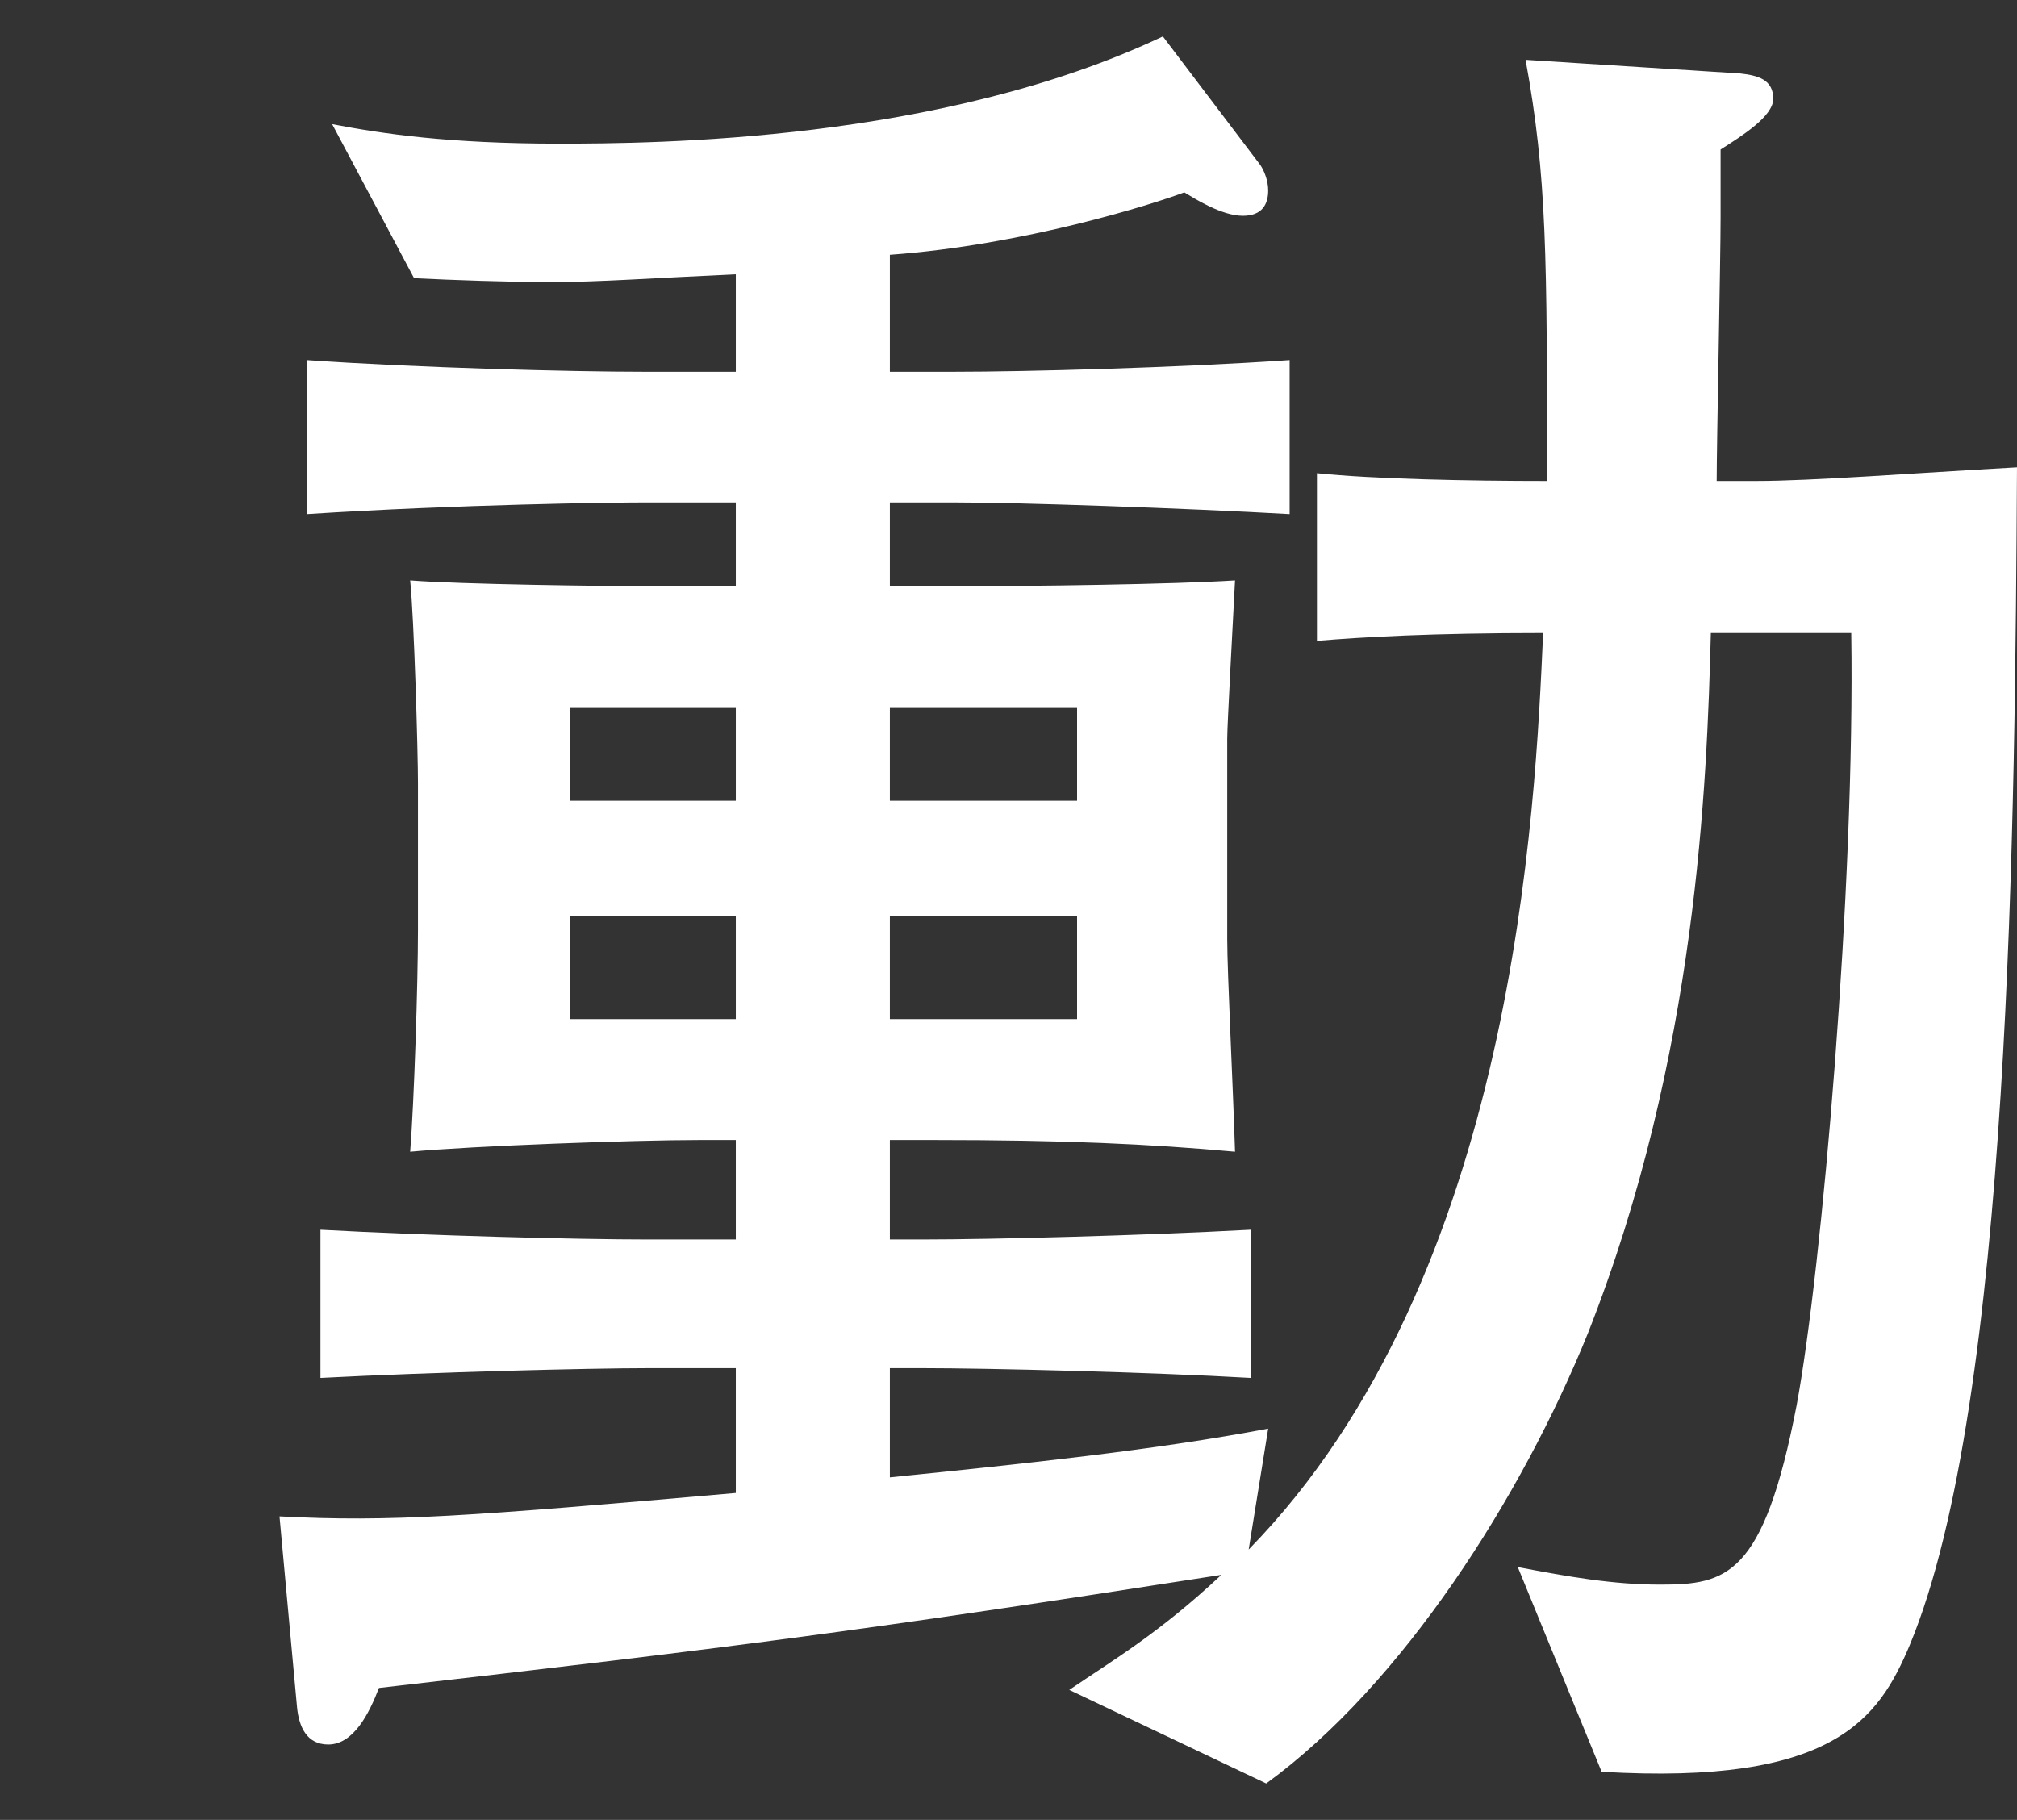
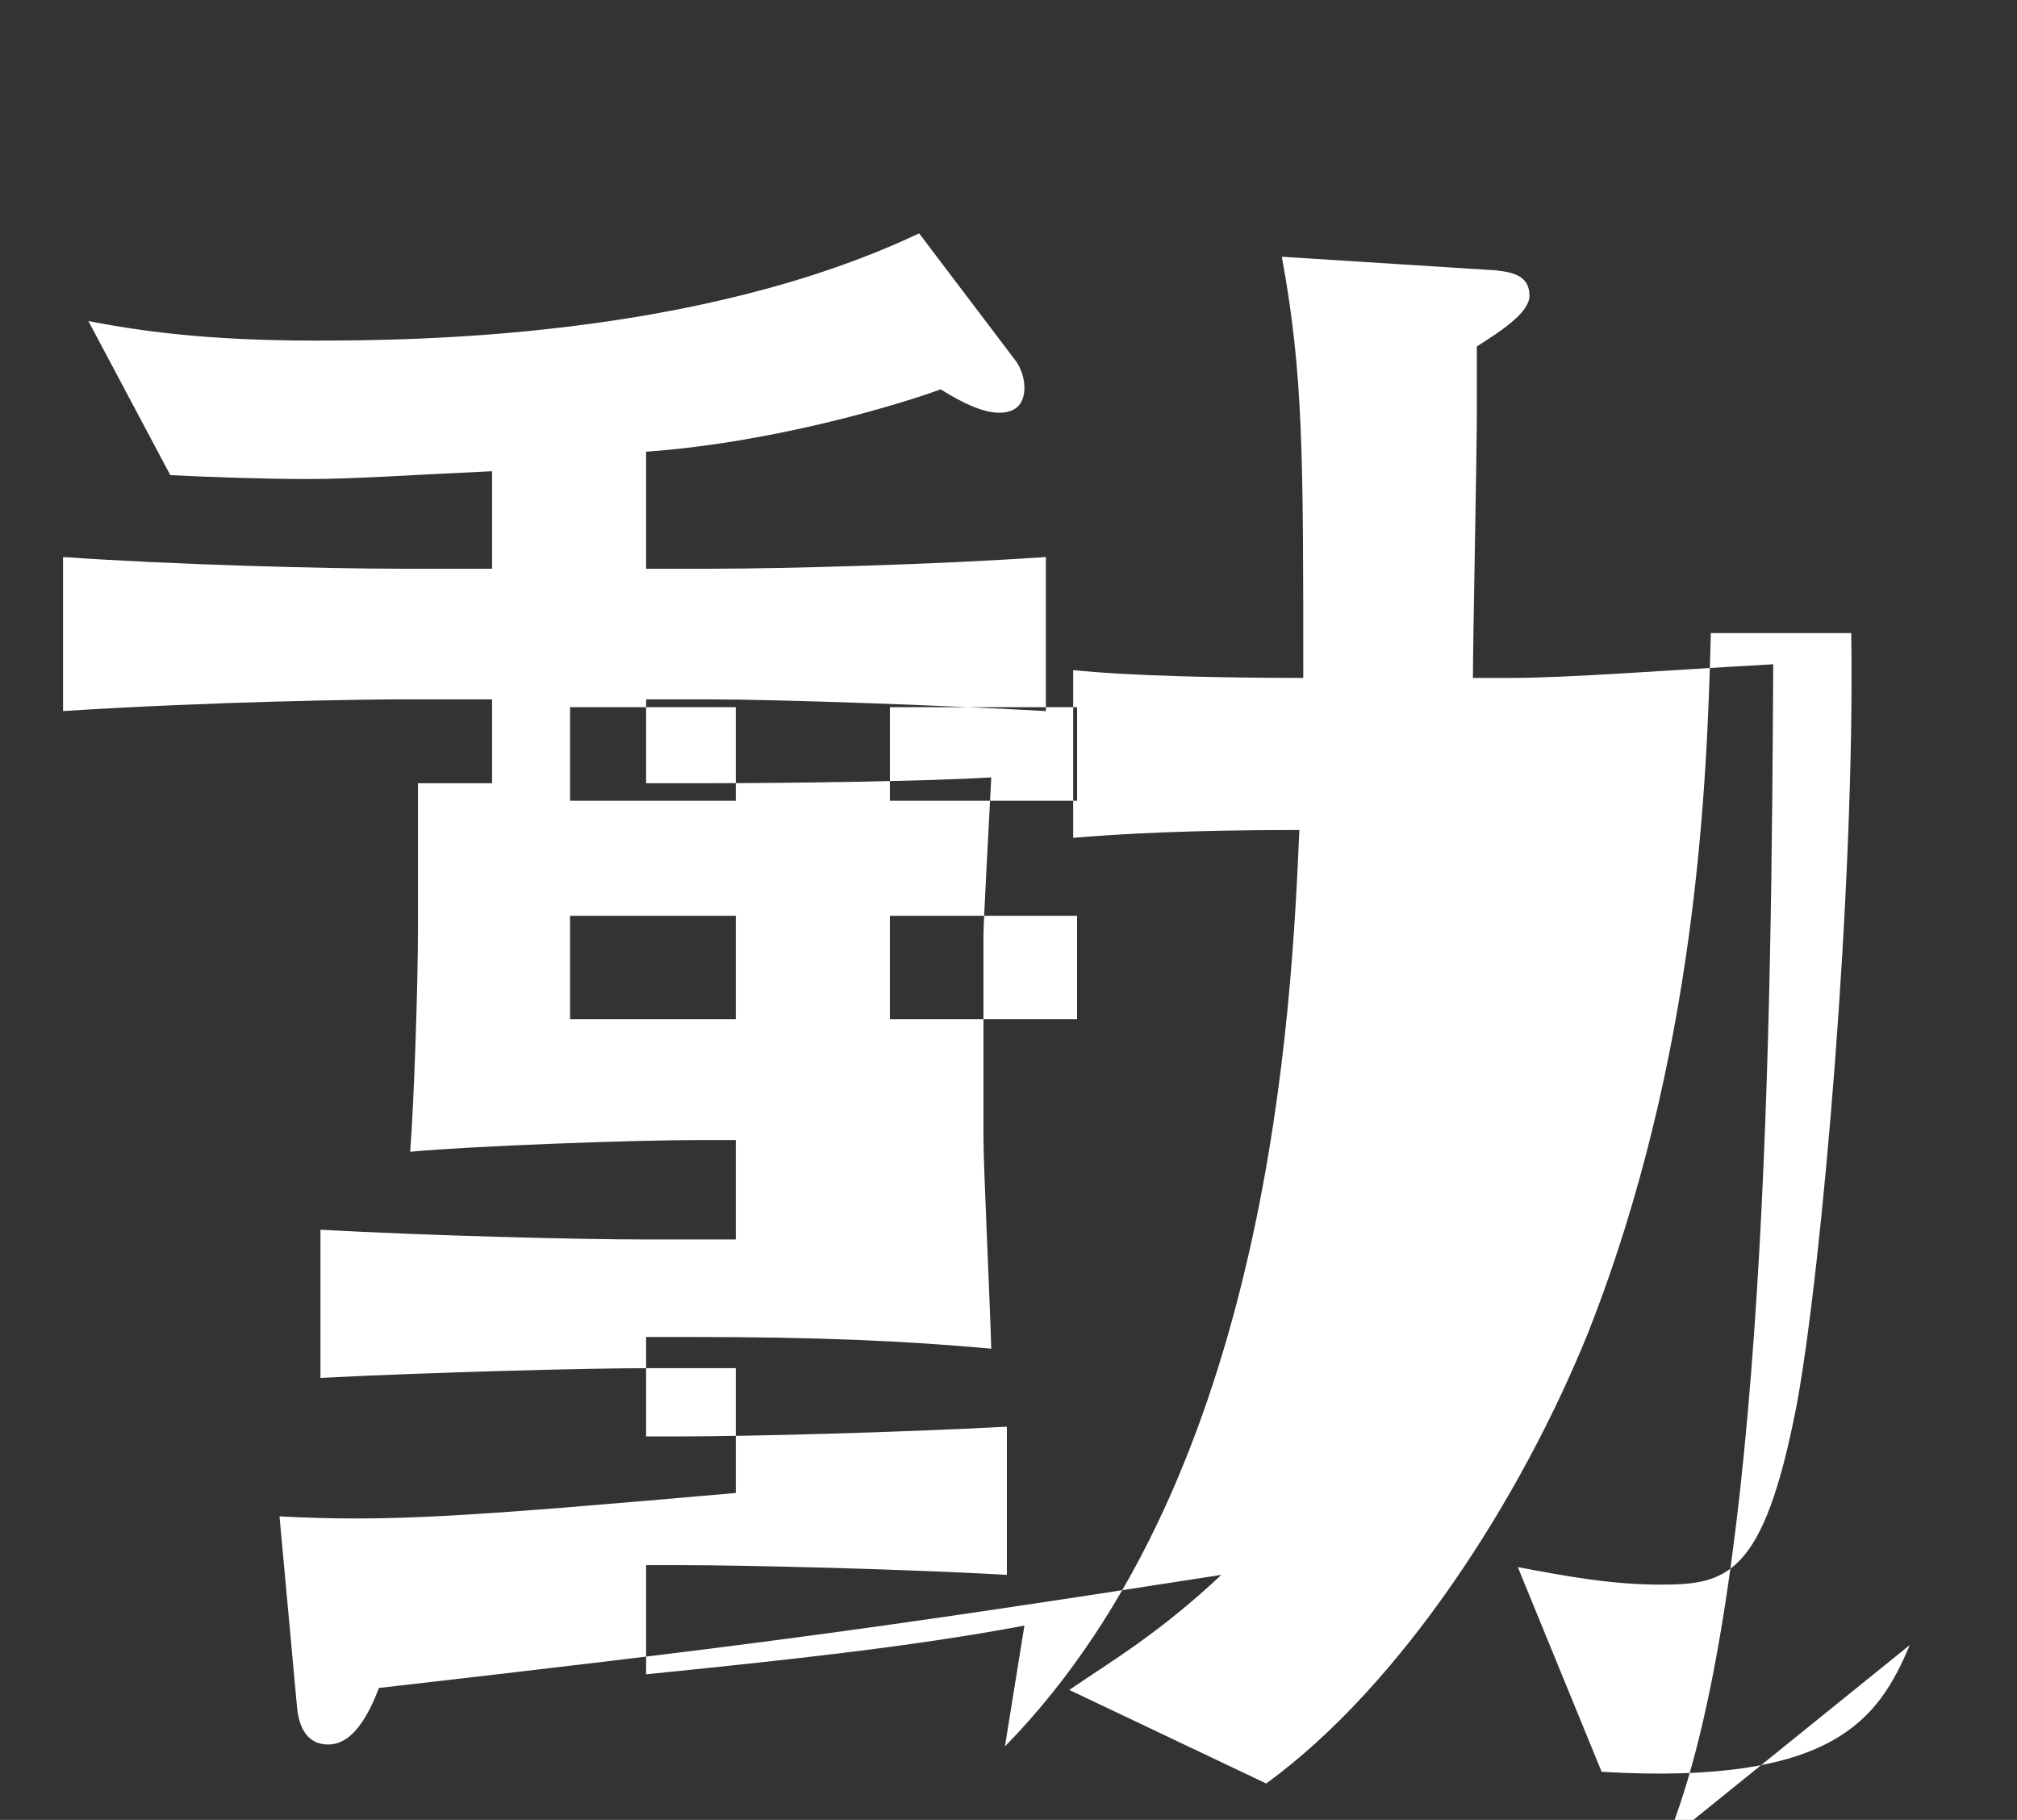
<svg xmlns="http://www.w3.org/2000/svg" id="a" data-name="レイヤー 1" viewBox="0 0 62.06 56">
  <rect x="0" y="0" width="62.06" height="56" fill="#333333" stroke="none" />
  <defs>
    <style>
      .b {
        fill: #fff;
        stroke-width: 0px;
      }
    </style>
  </defs>
-   <path class="b" d="M58.76,50.62c-.96,2.28-2.34,4.32-9.48,3.9l-2.58-6.3c1.56.3,2.94.54,4.38.54,2.04,0,3.18-.24,4.2-5.52.78-4.2,1.8-15.96,1.68-23.76h-4.32c-.12,4.62-.42,13.02-3.78,21.54-2.04,5.04-5.7,10.8-9.9,13.86l-6.06-2.88c1.32-.9,2.76-1.74,4.68-3.54-11.16,1.74-14.94,2.22-25.92,3.48-.3.78-.78,1.74-1.56,1.74-.66,0-.9-.54-.96-1.14l-.54-5.88c3.42.18,5.82,0,14.04-.72v-3.84h-2.7c-1.8,0-6.6.12-10.08.3v-4.56c3.3.18,7.86.3,10.08.3h2.7v-3.06h-1.14c-1.98,0-6.96.18-8.88.36.12-1.5.24-5.16.24-6.84v-4.5c0-.96-.12-5.1-.24-6.24,1.5.12,5.94.18,7.74.18h2.28v-2.58h-2.82c-.96,0-5.7.06-10.38.36v-4.74c3.42.24,8.16.36,10.38.36h2.82v-3c-2.64.12-4.2.24-5.7.24-1.26,0-3-.06-4.2-.12l-2.52-4.74c1.56.3,3.6.6,6.96.6,3,0,11.76-.06,18.6-3.3l3,3.96c.12.18.24.48.24.78,0,.42-.18.78-.78.78-.66,0-1.5-.54-1.8-.72-.96.36-4.92,1.62-9.06,1.92v3.6h1.98c2.16,0,6.84-.12,10.32-.36v4.74c-3.18-.18-8.28-.36-10.32-.36h-1.98v2.58h1.86c2.58,0,6.9-.06,8.76-.18-.06,1.2-.24,4.44-.24,4.86v6.18c0,1.02.18,4.56.24,6.54-2.64-.24-5.28-.36-9.24-.36h-1.38v3.06h1.02c2.1,0,6.72-.12,10.08-.3v4.56c-3.12-.18-8.1-.3-10.08-.3h-1.02v3.36c4.14-.42,8.16-.84,11.64-1.5l-.6,3.72c8.22-8.4,8.82-22.86,9.06-28.2-3.42,0-5.52.12-6.96.24v-5.16c1.74.18,4.62.24,7.08.24,0-6.9,0-9.36-.66-12.96l6.6.42c.54.06,1.02.18,1.02.78,0,.54-.96,1.14-1.62,1.56v2.1c0,1.26-.12,6.96-.12,8.1h1.2c1.74,0,4.8-.24,8.04-.42-.06,10.62-.18,28.74-3.3,36.24ZM22.64,21.76h-5.1v2.88h5.1v-2.88ZM22.64,28.18h-5.1v3.18h5.1v-3.18ZM33.14,21.76h-5.76v2.88h5.76v-2.88ZM33.14,28.18h-5.76v3.18h5.76v-3.18Z" />
+   <path class="b" d="M58.76,50.62c-.96,2.28-2.34,4.32-9.48,3.9l-2.58-6.3c1.56.3,2.94.54,4.38.54,2.04,0,3.18-.24,4.2-5.52.78-4.2,1.8-15.96,1.68-23.76h-4.32c-.12,4.62-.42,13.02-3.78,21.54-2.04,5.04-5.7,10.8-9.9,13.86l-6.06-2.88c1.32-.9,2.76-1.74,4.68-3.54-11.16,1.74-14.94,2.22-25.92,3.48-.3.78-.78,1.74-1.56,1.74-.66,0-.9-.54-.96-1.14l-.54-5.88c3.42.18,5.82,0,14.04-.72v-3.84h-2.7c-1.8,0-6.6.12-10.08.3v-4.56c3.3.18,7.86.3,10.08.3h2.7v-3.06h-1.14c-1.98,0-6.96.18-8.88.36.12-1.5.24-5.16.24-6.84v-4.5h2.28v-2.58h-2.82c-.96,0-5.7.06-10.38.36v-4.74c3.42.24,8.16.36,10.38.36h2.82v-3c-2.64.12-4.2.24-5.7.24-1.26,0-3-.06-4.2-.12l-2.52-4.74c1.56.3,3.6.6,6.96.6,3,0,11.76-.06,18.6-3.3l3,3.96c.12.18.24.48.24.78,0,.42-.18.78-.78.78-.66,0-1.5-.54-1.8-.72-.96.36-4.92,1.62-9.06,1.92v3.6h1.98c2.16,0,6.84-.12,10.32-.36v4.74c-3.18-.18-8.28-.36-10.32-.36h-1.98v2.58h1.86c2.58,0,6.9-.06,8.76-.18-.06,1.2-.24,4.44-.24,4.86v6.18c0,1.02.18,4.56.24,6.54-2.64-.24-5.28-.36-9.24-.36h-1.38v3.06h1.02c2.1,0,6.72-.12,10.08-.3v4.56c-3.12-.18-8.1-.3-10.08-.3h-1.02v3.36c4.14-.42,8.16-.84,11.64-1.5l-.6,3.72c8.22-8.4,8.82-22.86,9.06-28.2-3.42,0-5.52.12-6.96.24v-5.16c1.74.18,4.62.24,7.08.24,0-6.9,0-9.36-.66-12.96l6.6.42c.54.06,1.02.18,1.02.78,0,.54-.96,1.14-1.62,1.56v2.1c0,1.26-.12,6.96-.12,8.1h1.2c1.74,0,4.8-.24,8.04-.42-.06,10.62-.18,28.74-3.3,36.24ZM22.64,21.76h-5.1v2.88h5.1v-2.88ZM22.64,28.18h-5.1v3.18h5.1v-3.18ZM33.14,21.76h-5.76v2.88h5.76v-2.88ZM33.14,28.18h-5.76v3.18h5.76v-3.18Z" />
</svg>